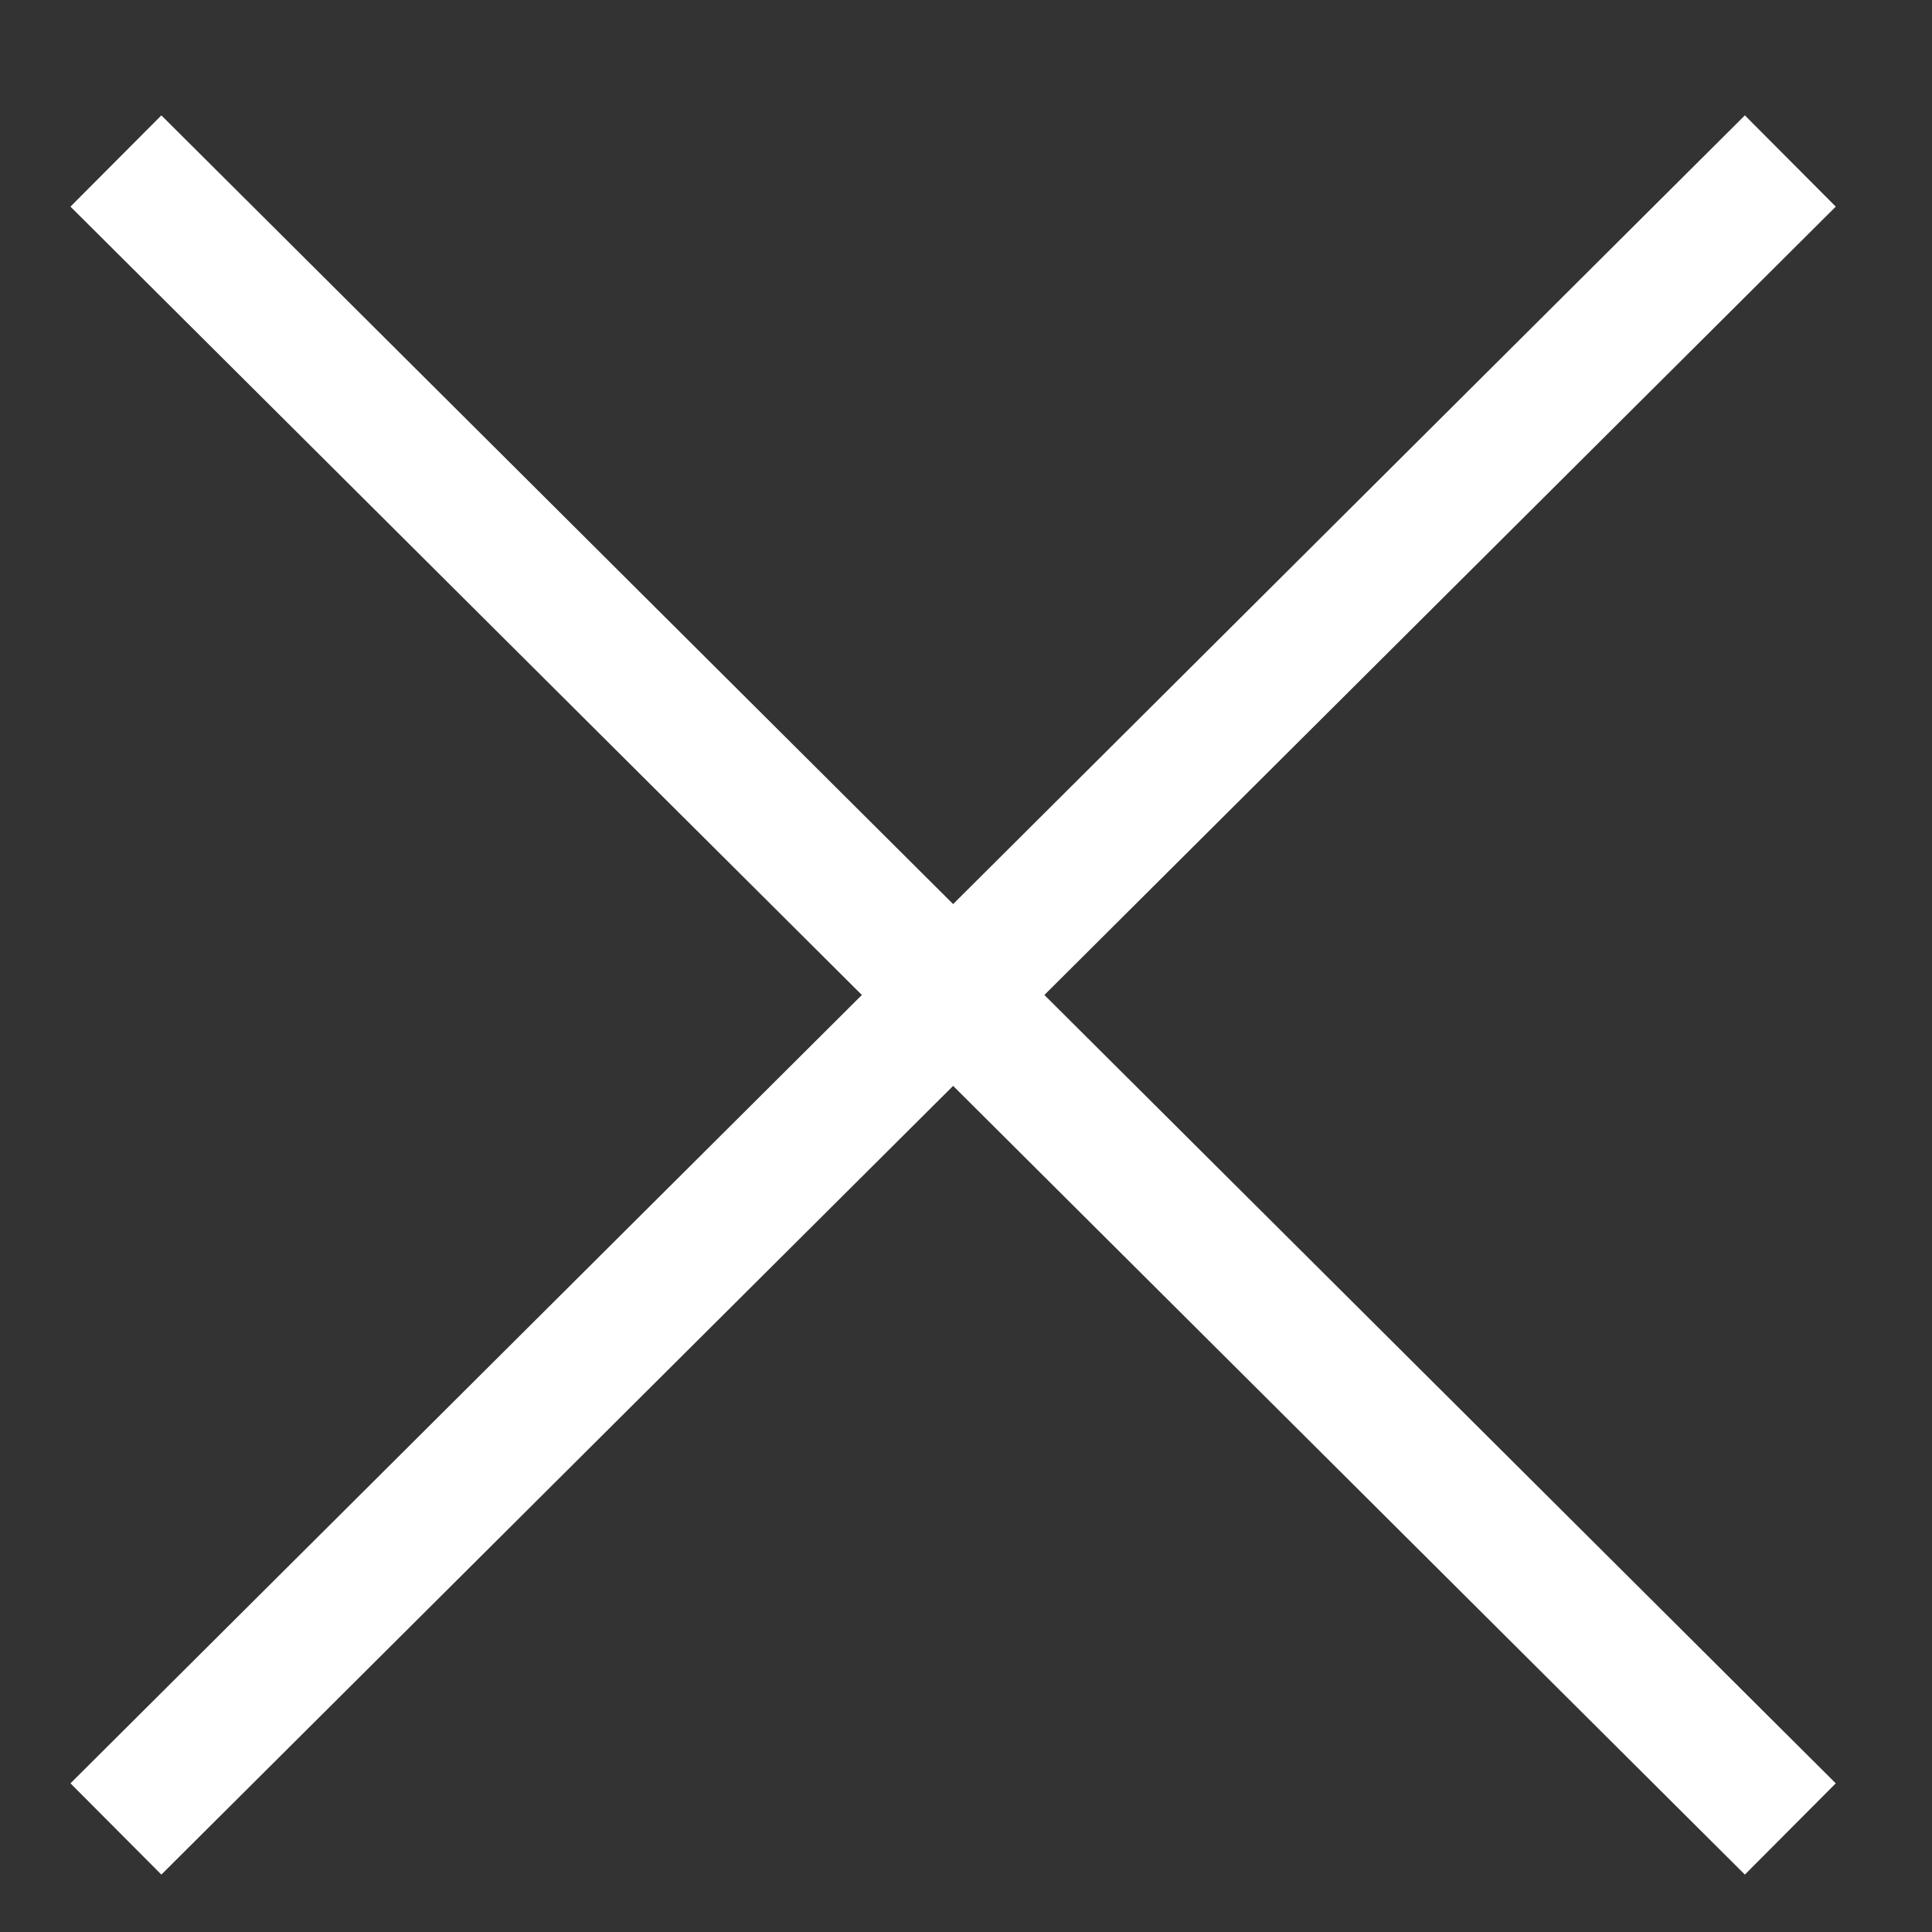
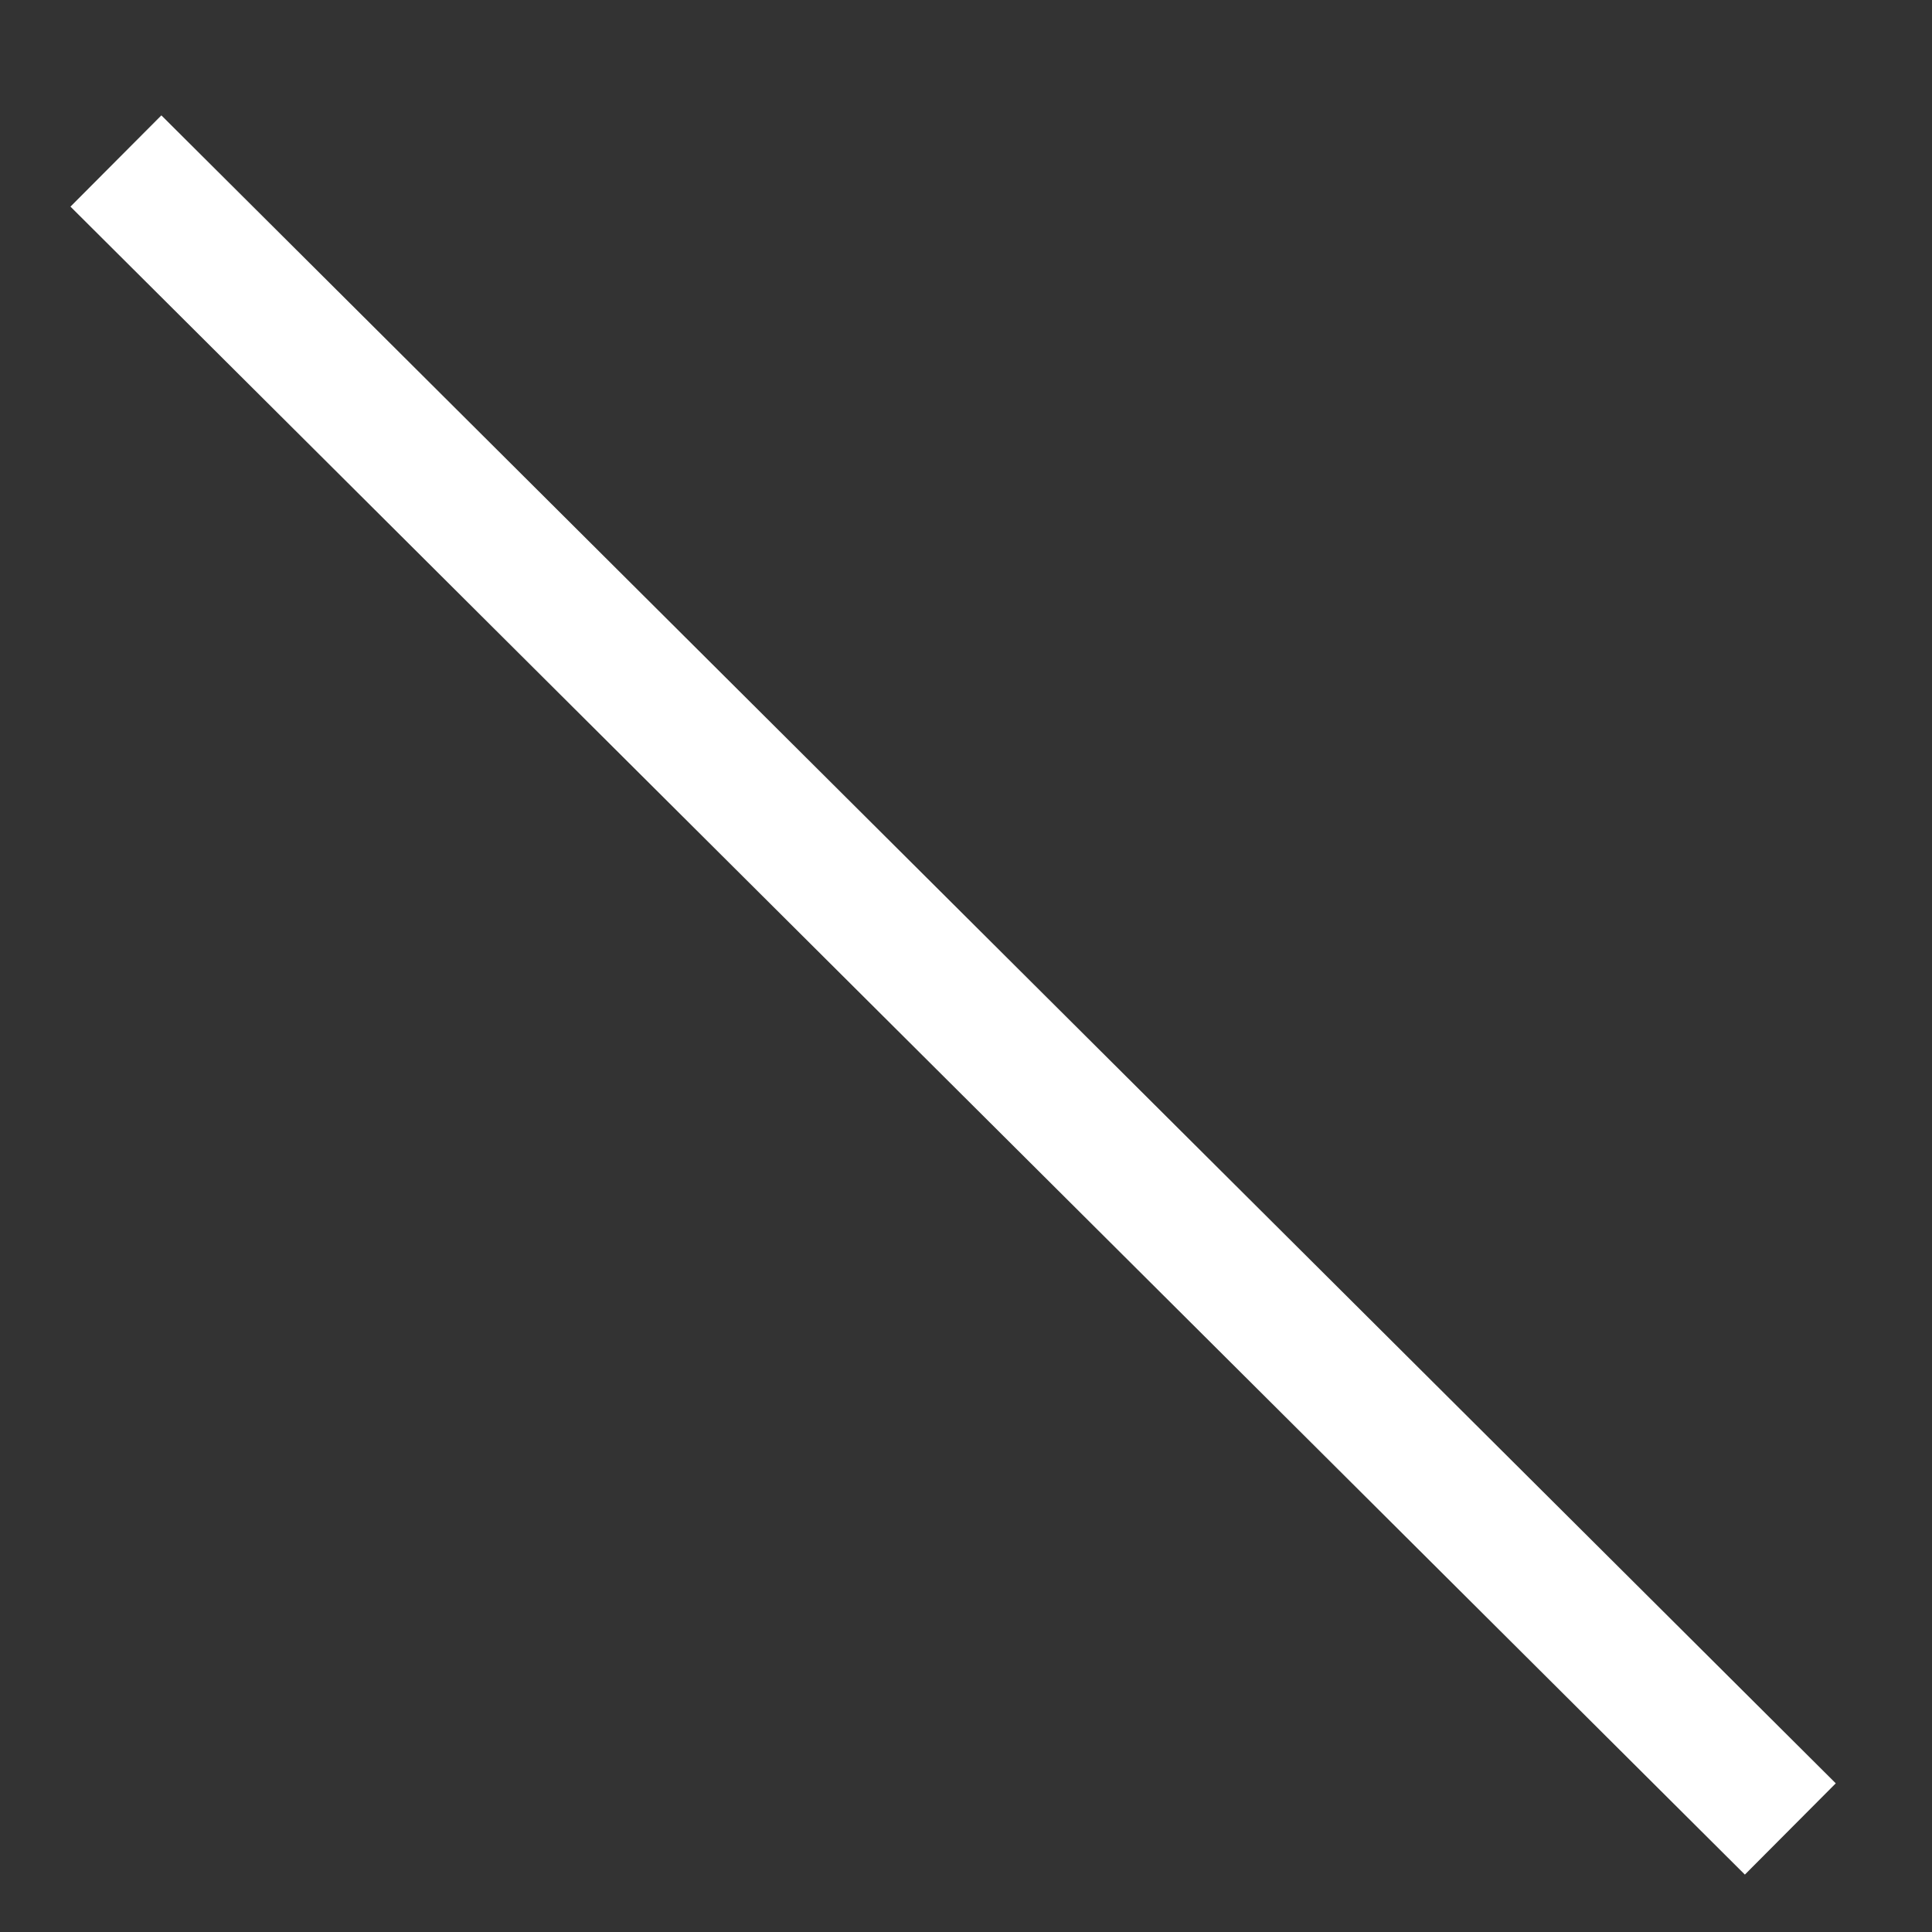
<svg xmlns="http://www.w3.org/2000/svg" version="1.1" id="Слой_1" x="0px" y="0px" viewBox="0 0 30 30" enable-background="new 0 0 30 30" xml:space="preserve">
  <rect x="0" y="0" width="30" height="30" fill="#333333" stroke="none" />
  <g>
    <line fill="none" stroke="#FFFFFF" stroke-width="2" stroke-miterlimit="10" x1="1.8" y1="2.5" x2="27.8" y2="28.4" />
-     <line fill="none" stroke="#FFFFFF" stroke-width="2" stroke-miterlimit="10" x1="1.8" y1="28.4" x2="27.8" y2="2.5" />
  </g>
</svg>